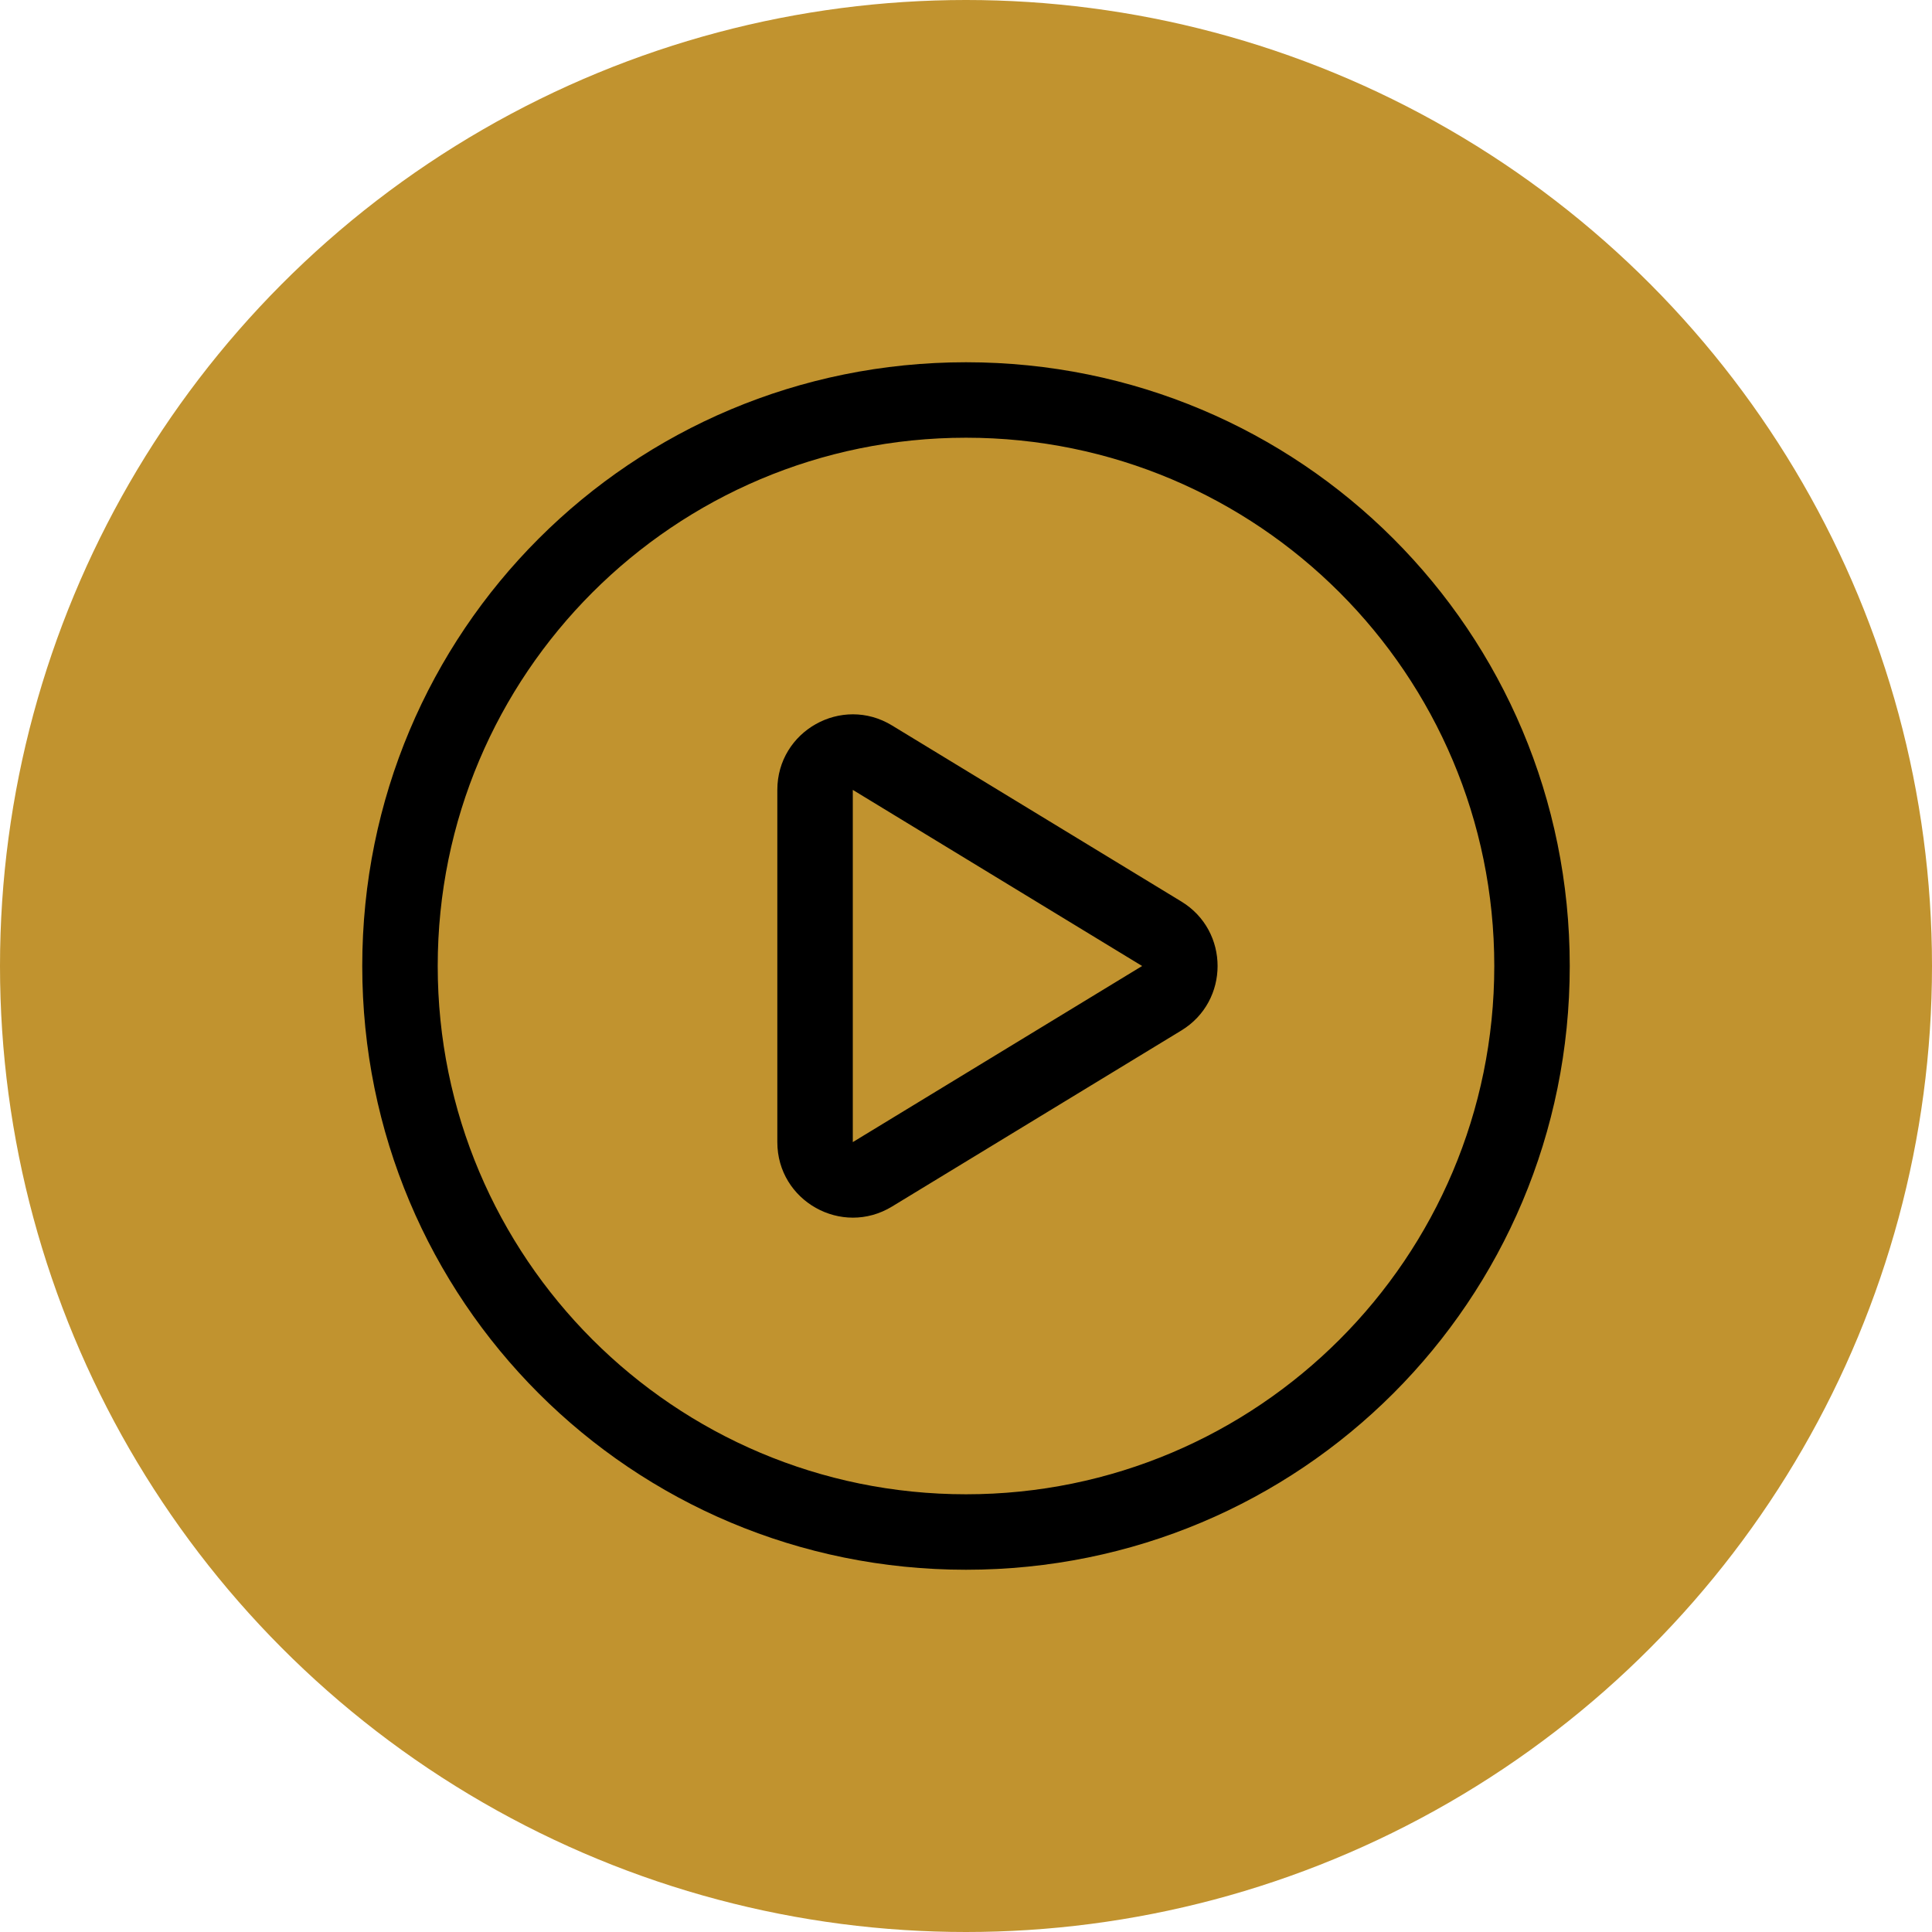
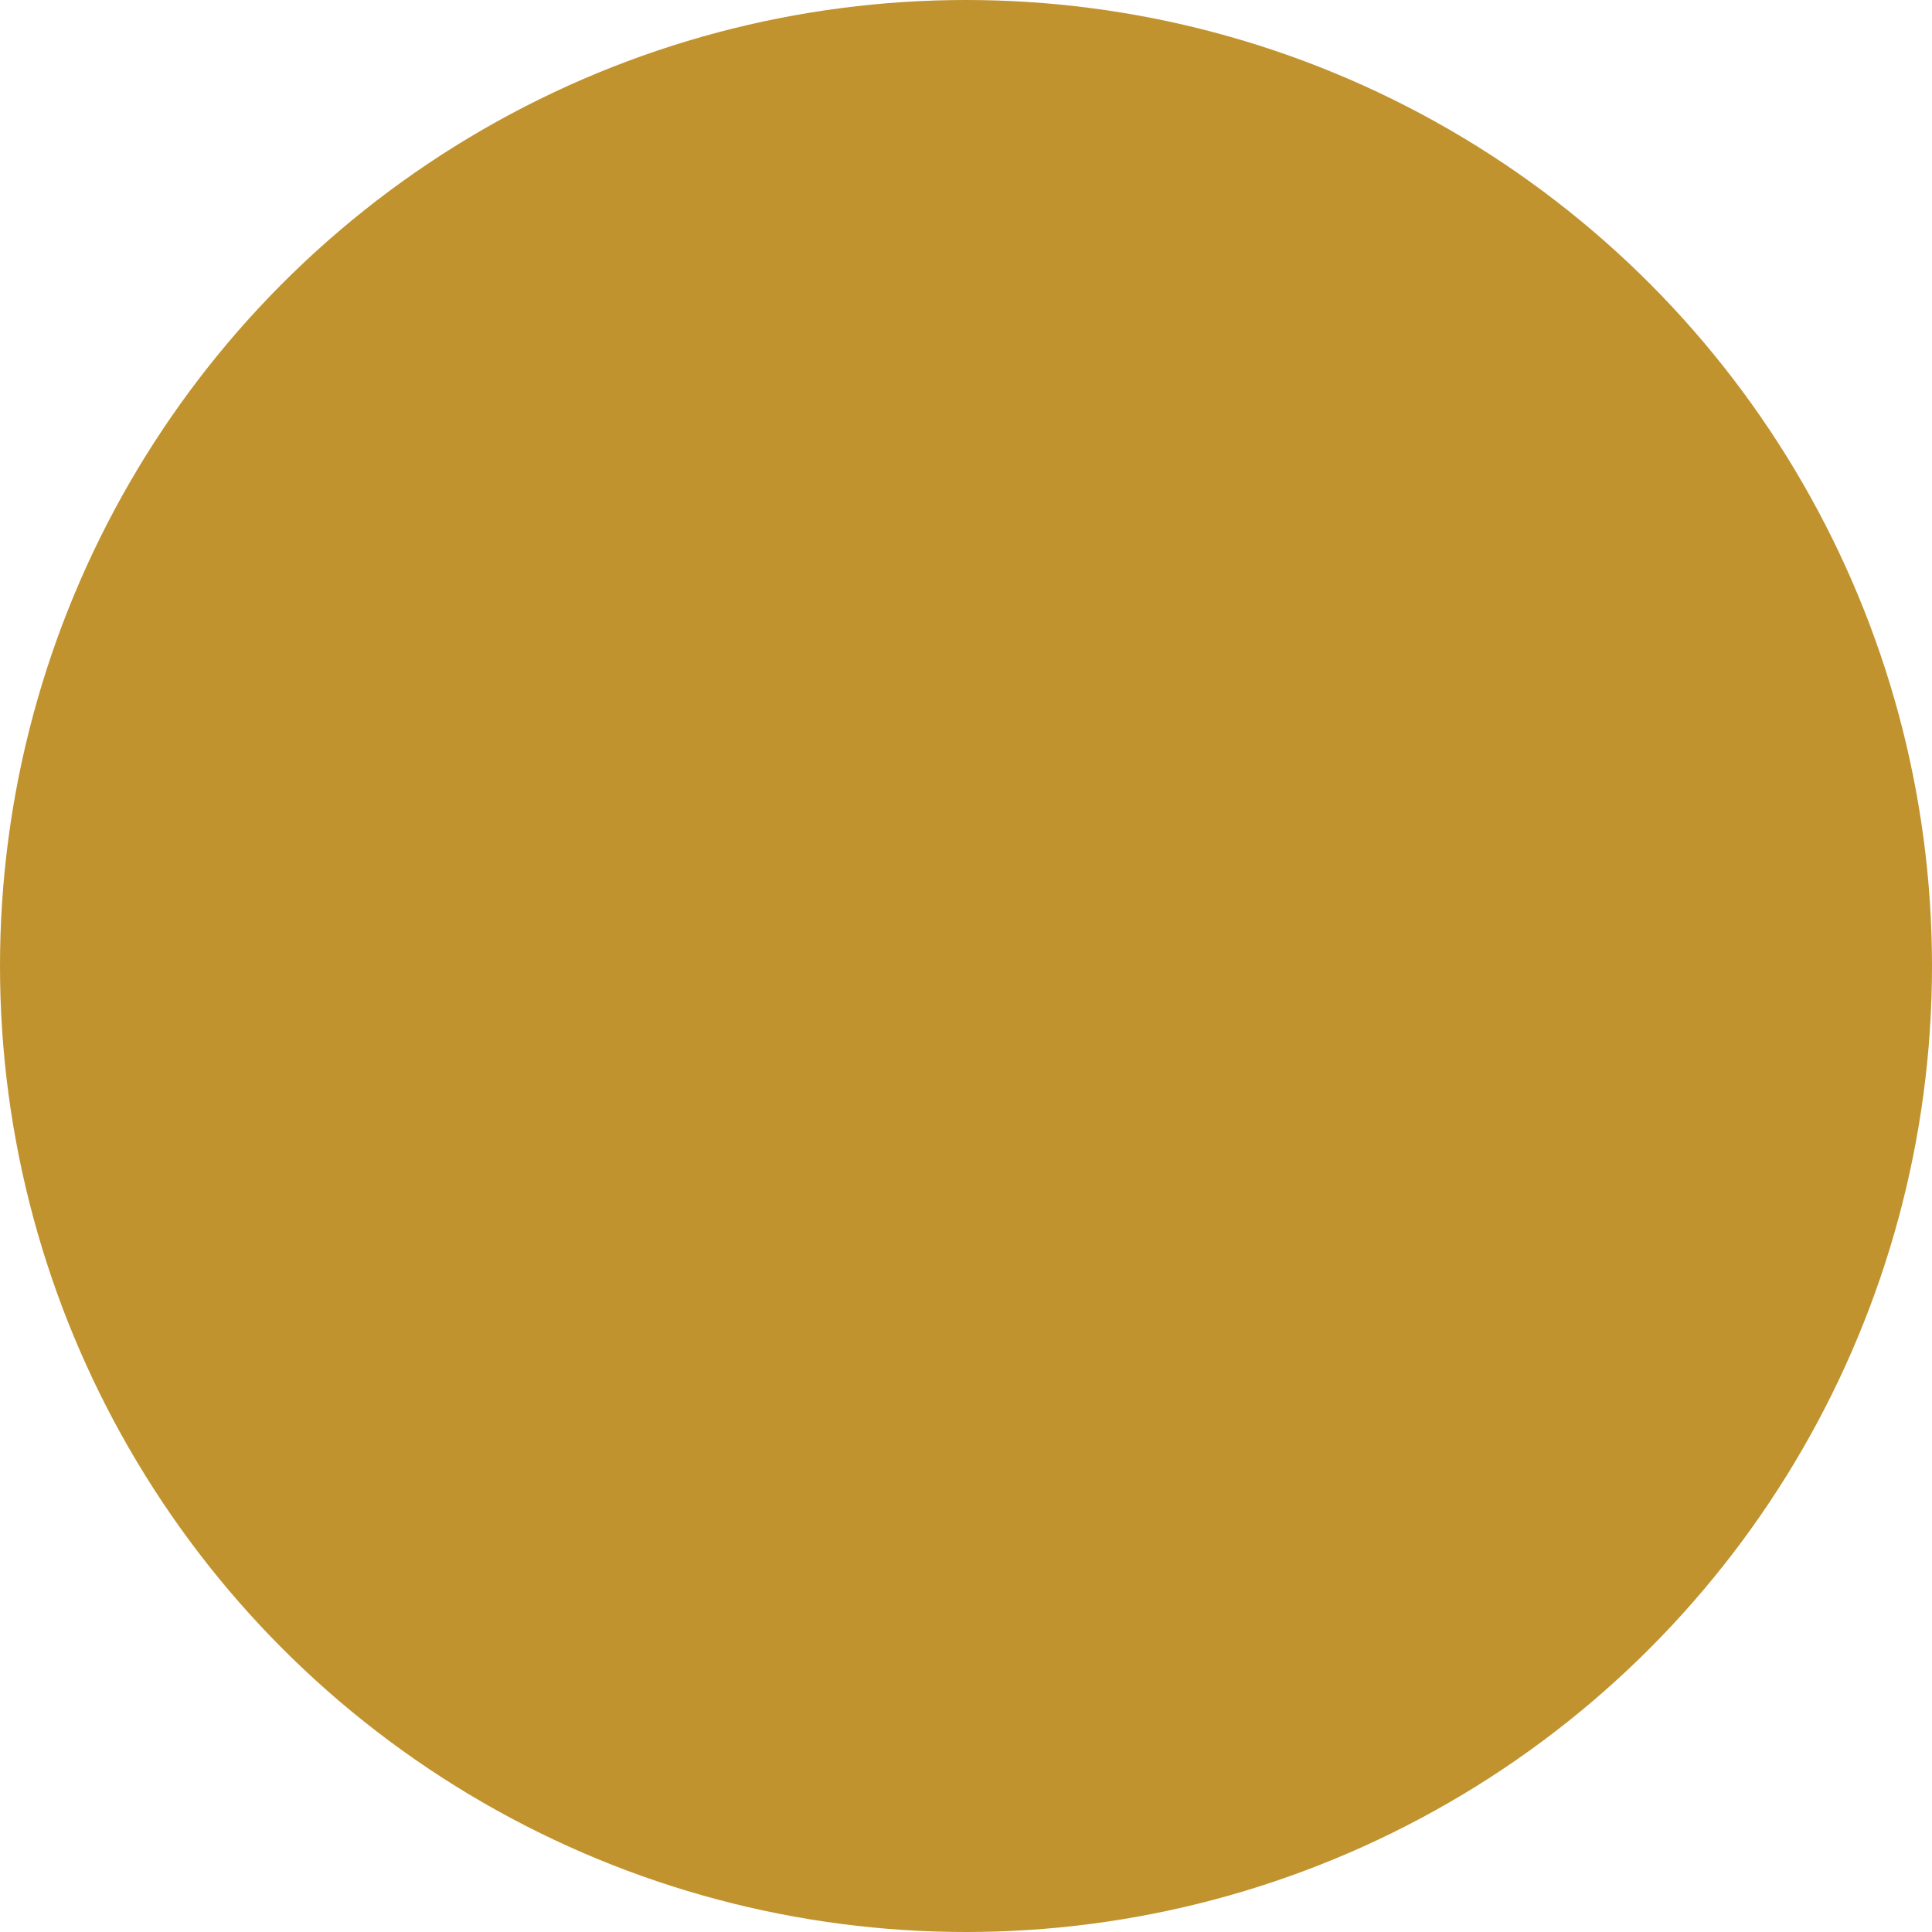
<svg xmlns="http://www.w3.org/2000/svg" width="32" height="32" viewBox="0 0 32 32" fill="none">
  <circle cx="16" cy="16" r="16" fill="#C1932F" />
-   <path fill-rule="evenodd" clip-rule="evenodd" d="M26 16C26 10.458 21.542 6 16 6C10.458 6 6 10.458 6 16C6 21.542 10.458 26 16 26C21.542 26 26 21.542 26 16ZM7.25 16C7.25 11.167 11.167 7.25 16 7.25C20.833 7.25 24.75 11.167 24.75 16C24.75 20.833 20.833 24.75 16 24.75C11.167 24.75 7.25 20.833 7.25 16ZM14.775 12.016L19.567 14.932C20.367 15.419 20.367 16.581 19.567 17.068L14.775 19.984C13.942 20.491 12.875 19.892 12.875 18.917V13.083C12.875 12.108 13.942 11.508 14.775 12.016ZM18.917 16L14.125 18.917V13.083L18.917 16Z" fill="black" />
</svg>